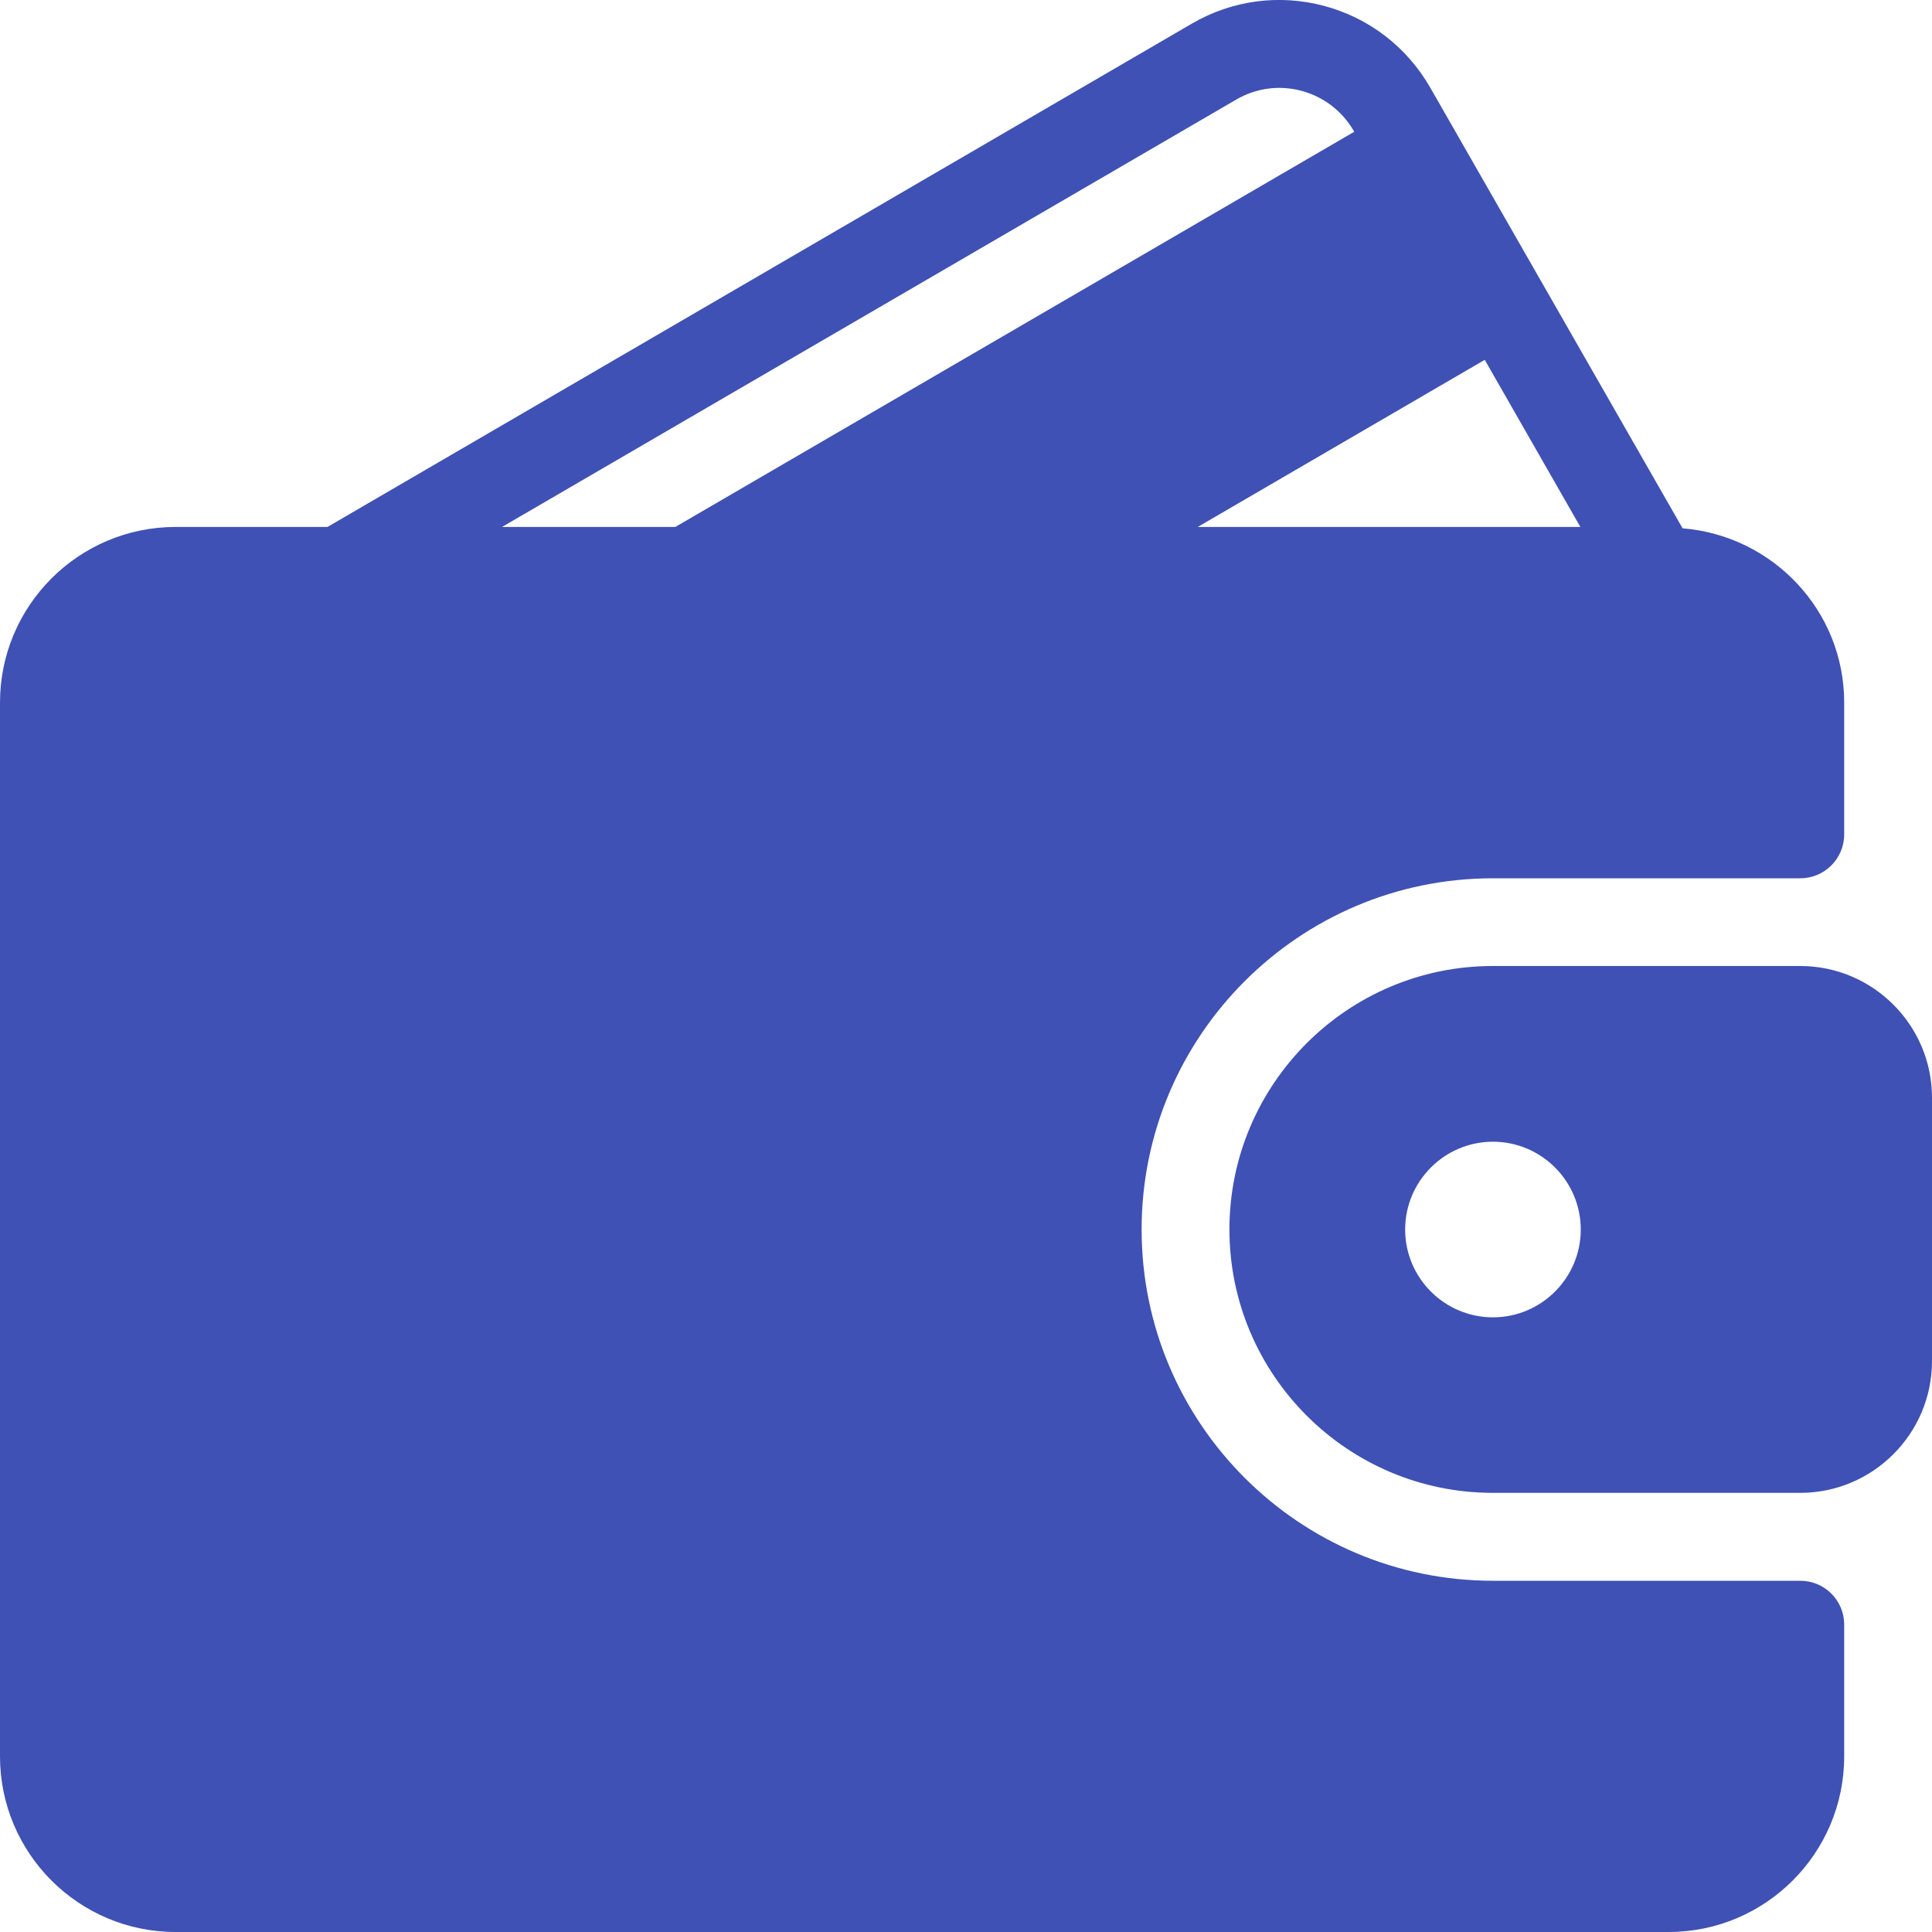
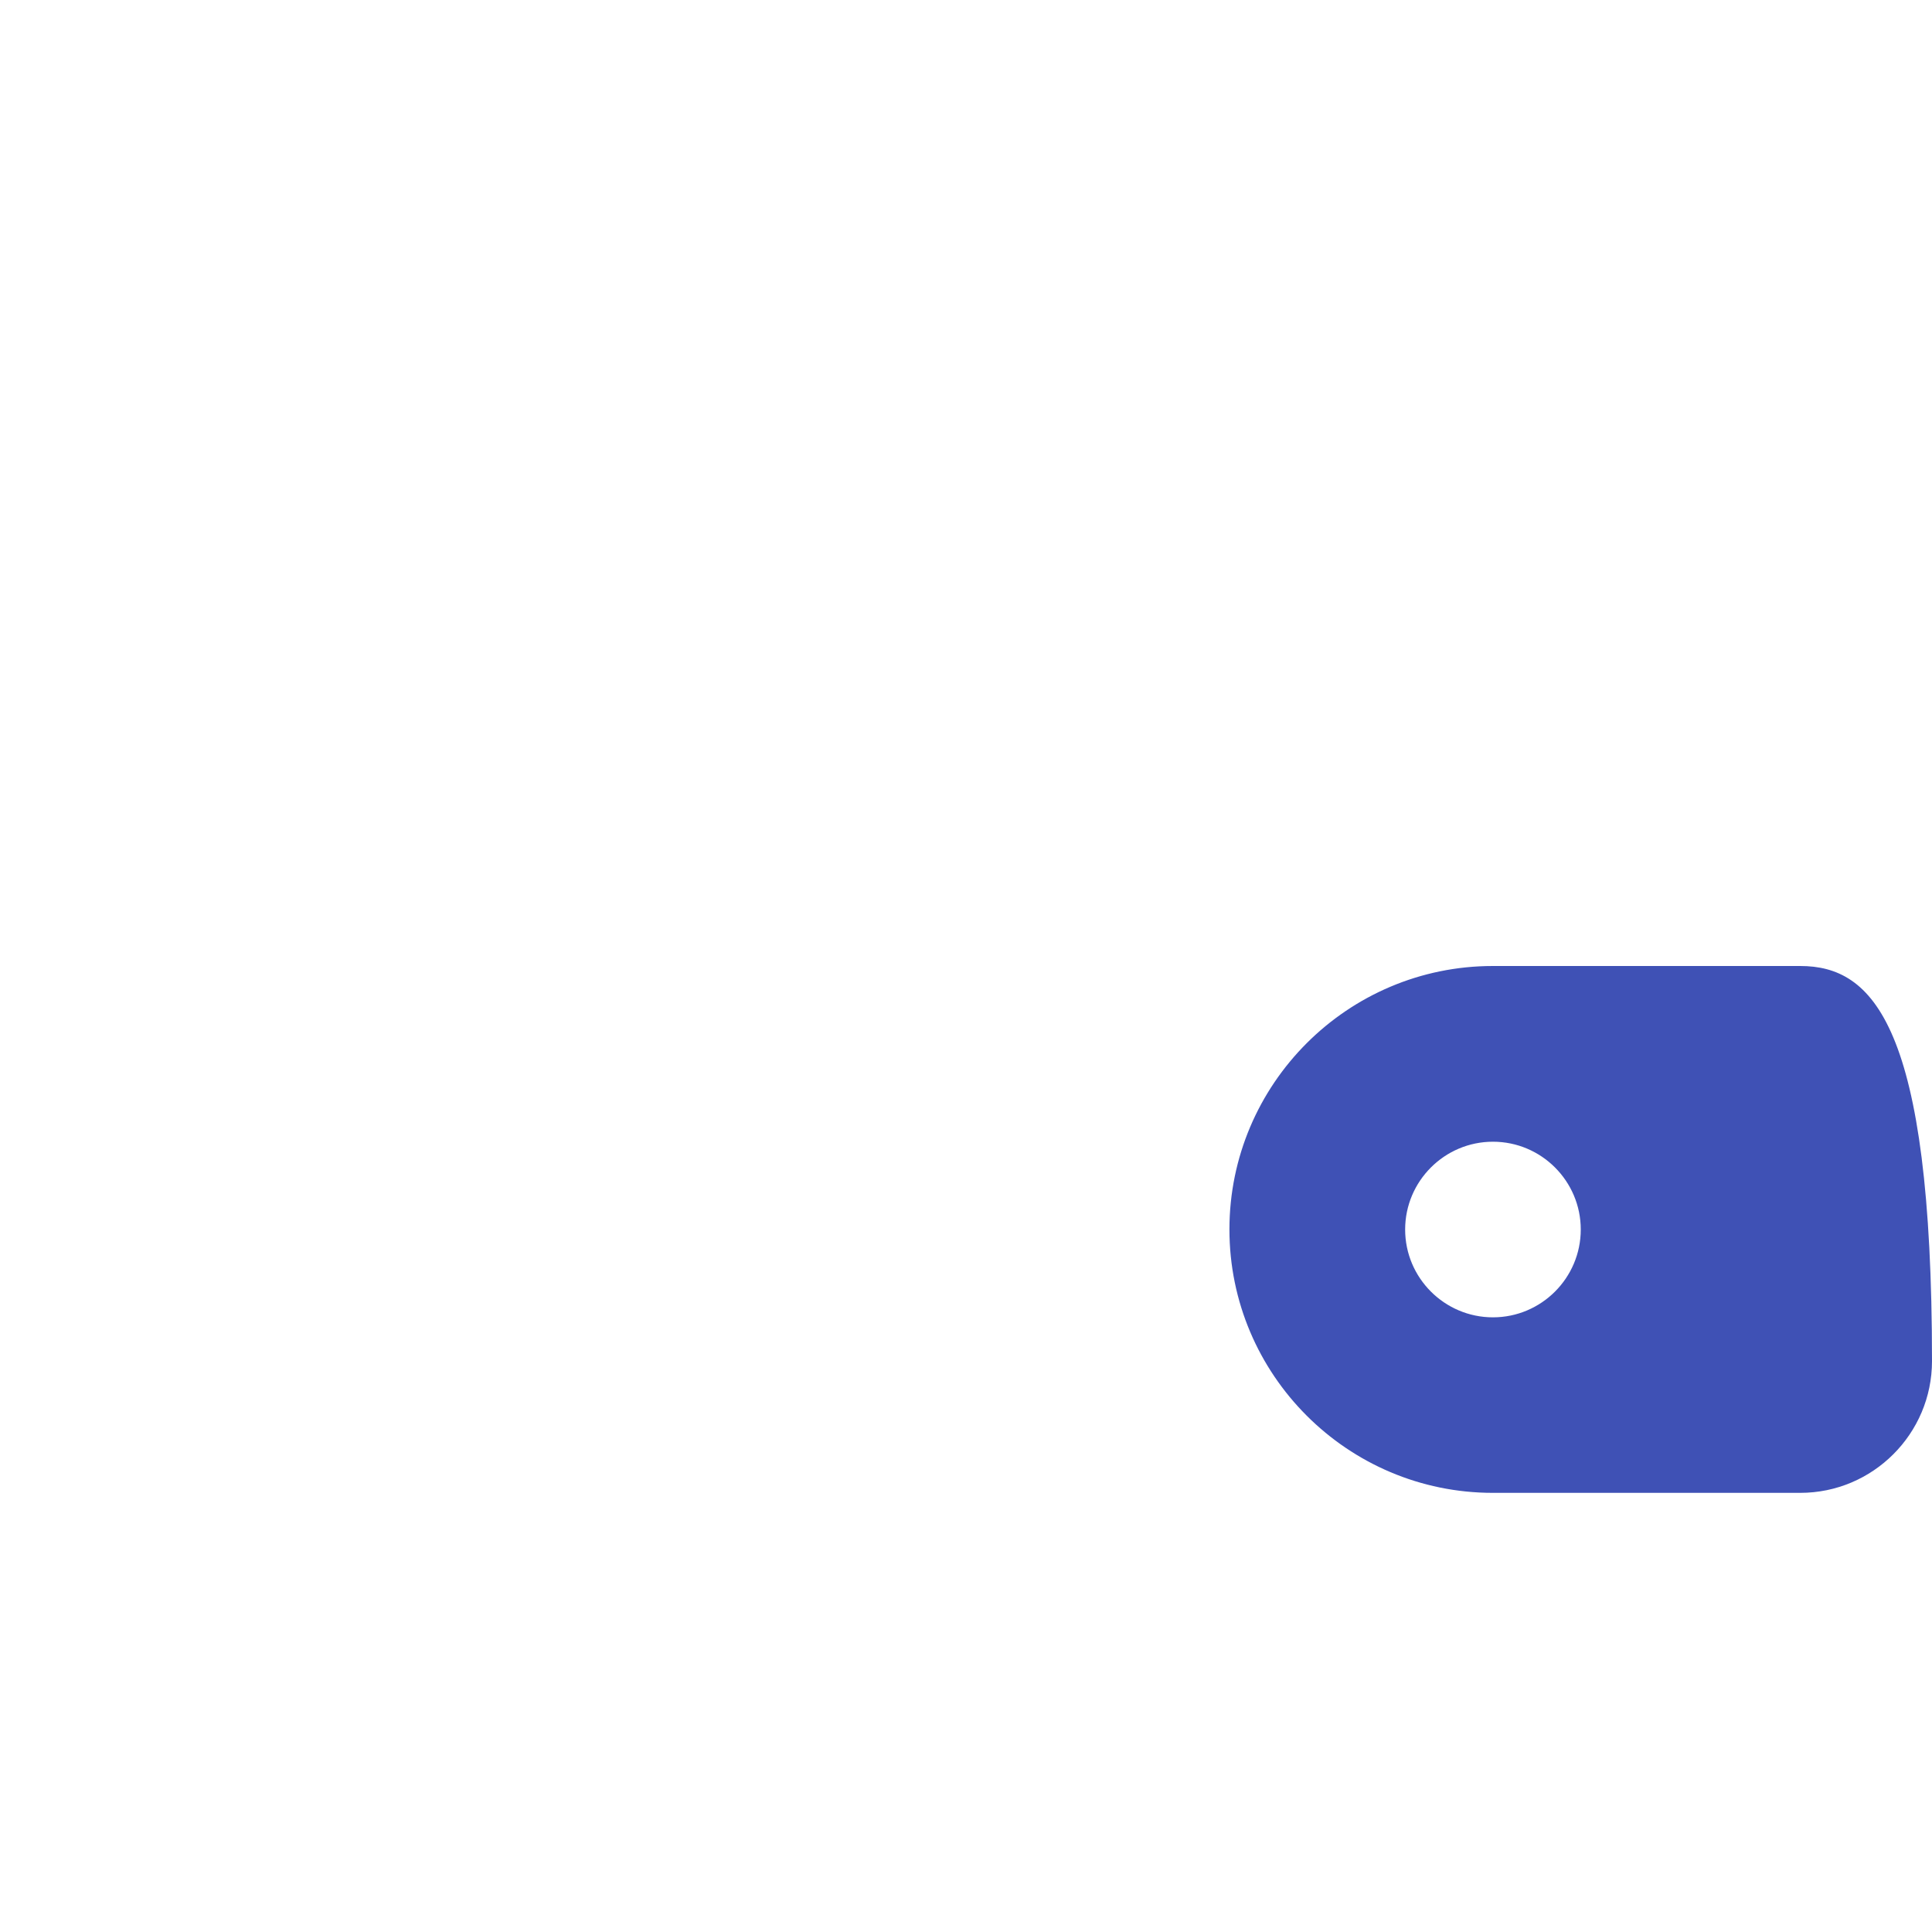
<svg xmlns="http://www.w3.org/2000/svg" version="1.1" id="Layer_1" x="0px" y="0px" width="20px" height="20px" viewBox="0 0 20 20" enable-background="new 0 0 20 20" xml:space="preserve">
  <g>
-     <path fill="#3F51B5" d="M18.636,16.364h-3.182c-2.005,0-3.636-1.631-3.636-3.636s1.631-3.636,3.636-3.636h3.182   c0.251,0,0.455-0.203,0.455-0.455V7.273c0-0.953-0.739-1.728-1.673-1.804l-2.611-4.56c-0.242-0.422-0.633-0.723-1.1-0.848   c-0.465-0.124-0.952-0.059-1.368,0.183L3.39,5.455H1.818C0.815,5.455,0,6.27,0,7.273v10.909C0,19.185,0.815,20,1.818,20h15.455   c1.003,0,1.818-0.815,1.818-1.818v-1.364C19.091,16.567,18.888,16.364,18.636,16.364z M12.399,5.455l2.971-1.73l0.99,1.73H12.399z    M12.797,1.031c0.206-0.12,0.446-0.152,0.675-0.091c0.232,0.062,0.426,0.212,0.546,0.422l0.001,0.002L6.991,5.455H5.197   L12.797,1.031z" />
-     <path fill="#3F51B5" d="M18.636,10h-3.182c-1.504,0-2.727,1.223-2.727,2.727s1.223,2.727,2.727,2.727h3.182   c0.752,0,1.364-0.612,1.364-1.364v-2.727C20,10.612,19.388,10,18.636,10z M15.455,13.637c-0.501,0-0.909-0.408-0.909-0.909   s0.408-0.909,0.909-0.909s0.909,0.408,0.909,0.909S15.956,13.637,15.455,13.637z" />
+     <path fill="#3F51B5" d="M18.636,10h-3.182c-1.504,0-2.727,1.223-2.727,2.727s1.223,2.727,2.727,2.727h3.182   c0.752,0,1.364-0.612,1.364-1.364C20,10.612,19.388,10,18.636,10z M15.455,13.637c-0.501,0-0.909-0.408-0.909-0.909   s0.408-0.909,0.909-0.909s0.909,0.408,0.909,0.909S15.956,13.637,15.455,13.637z" />
  </g>
  <g>
</g>
  <g>
</g>
  <g>
</g>
  <g>
</g>
  <g>
</g>
  <g>
</g>
</svg>